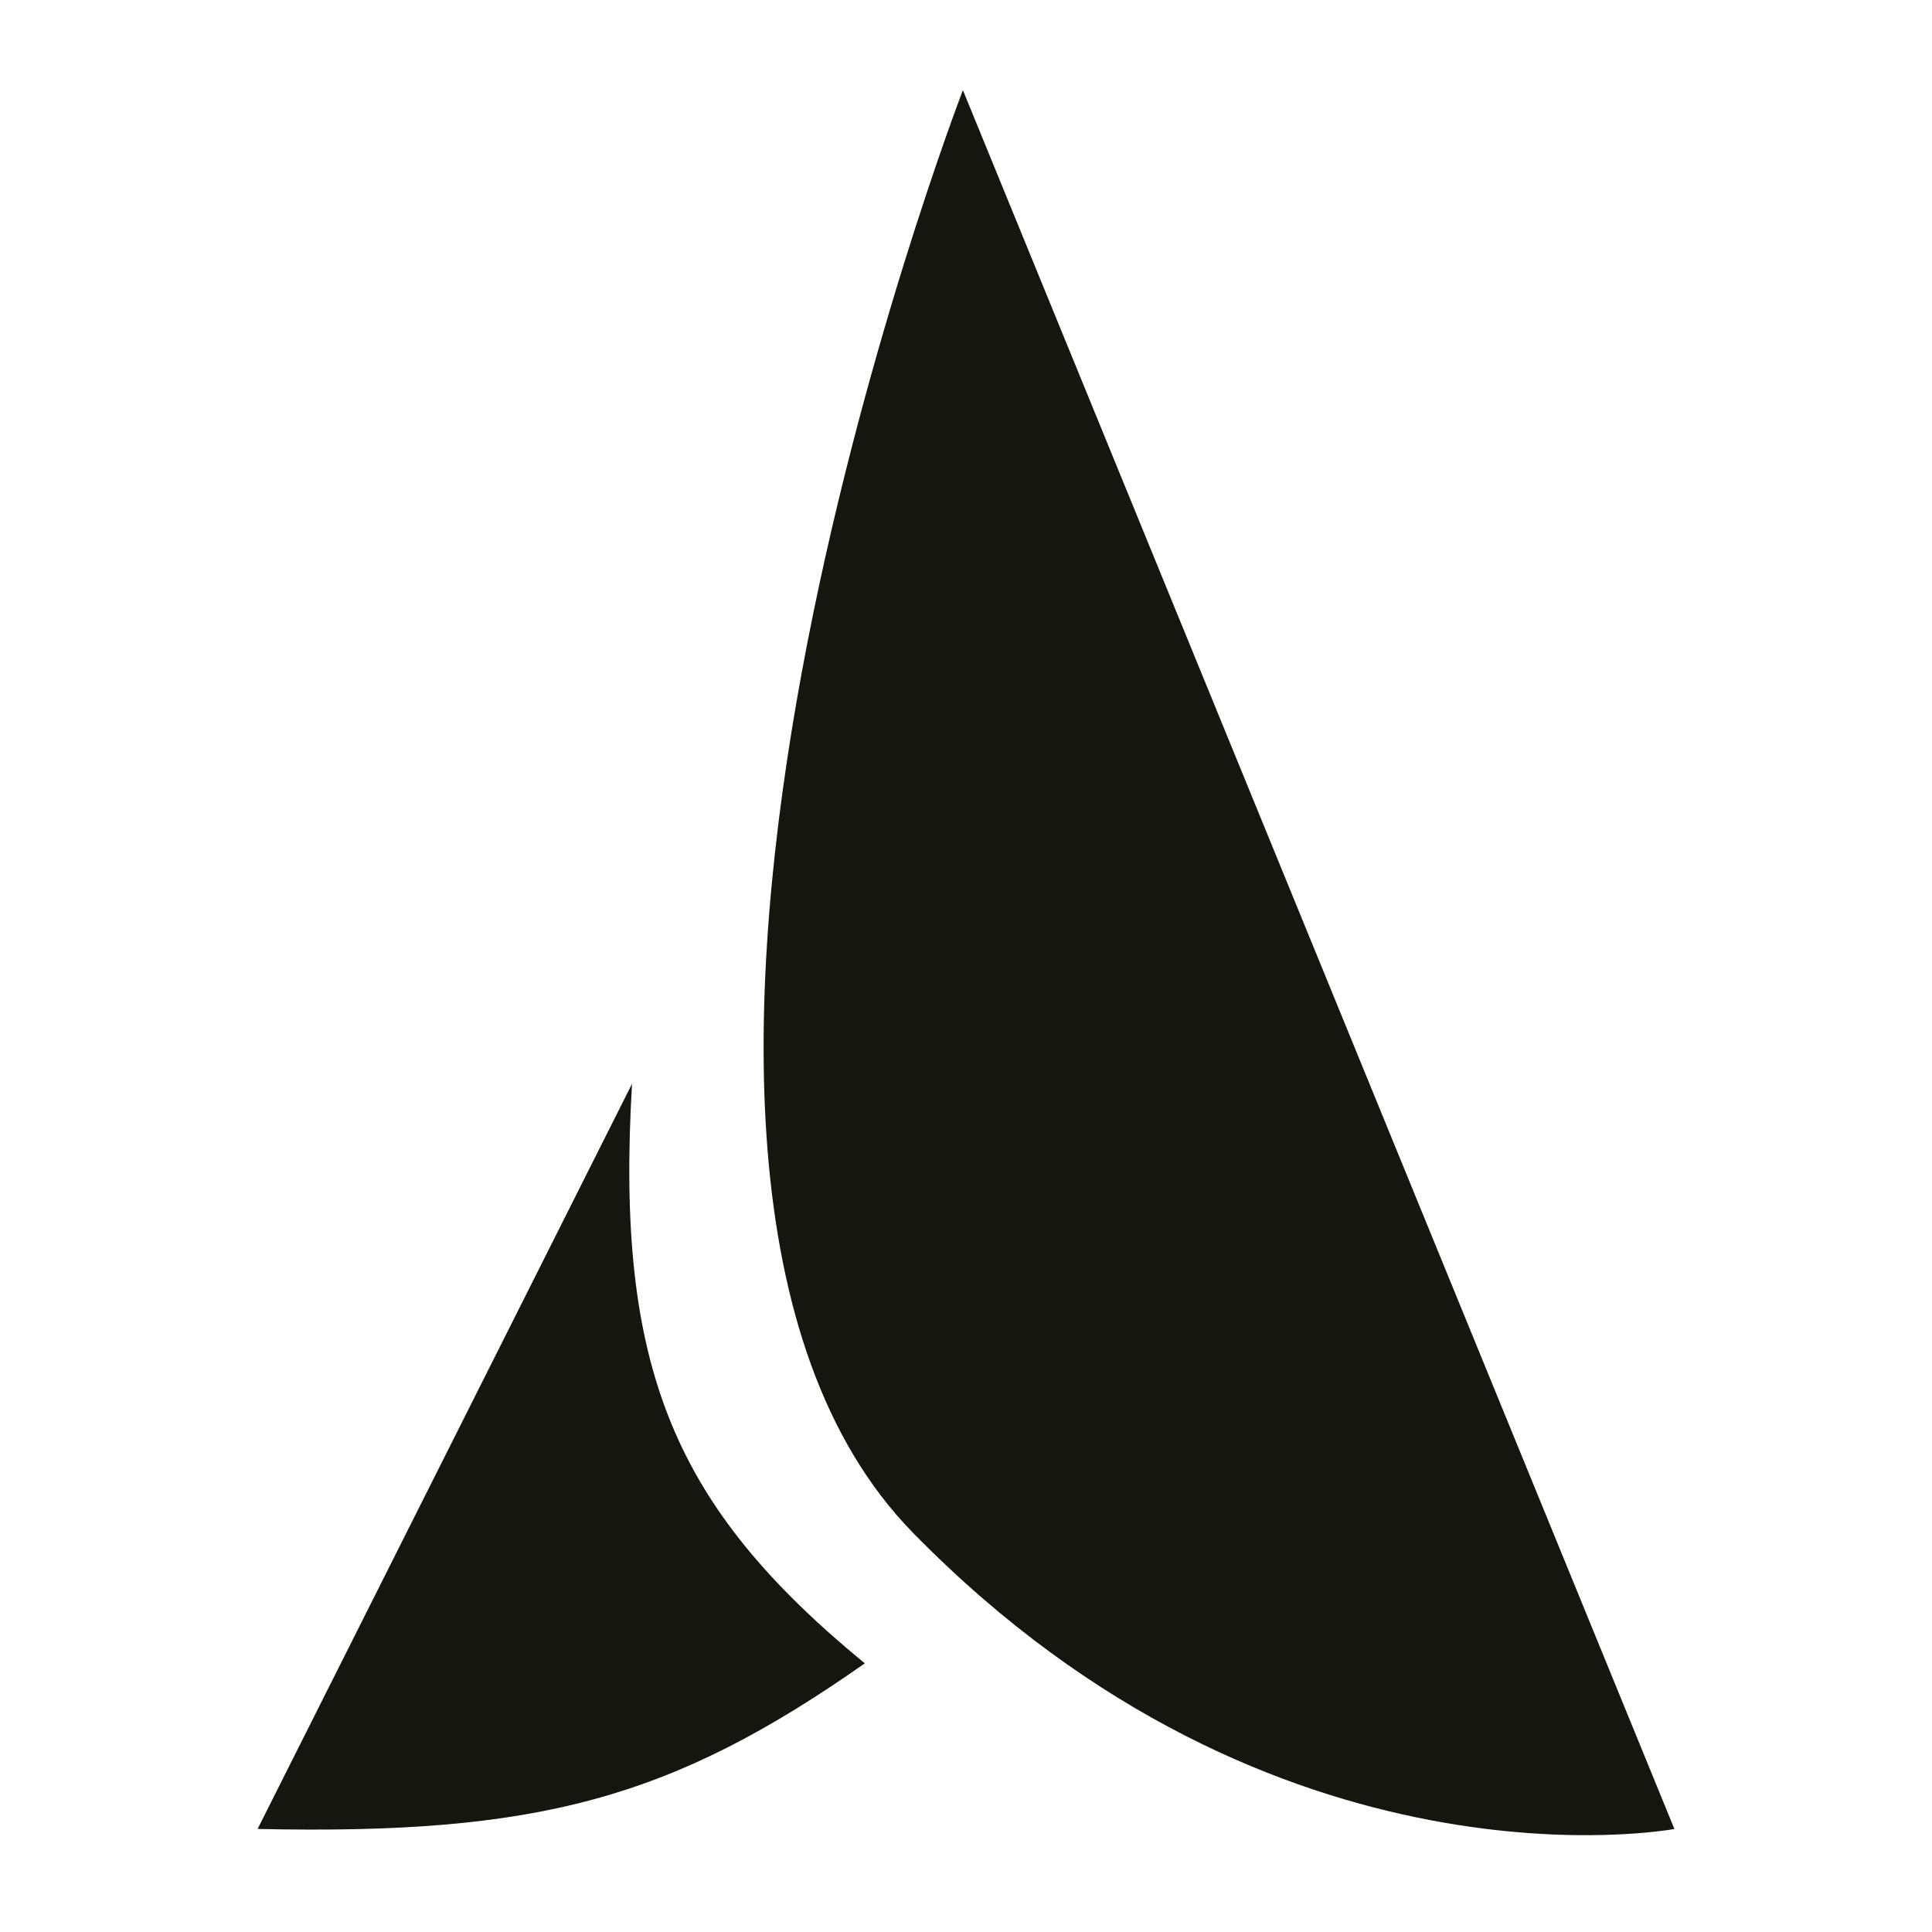
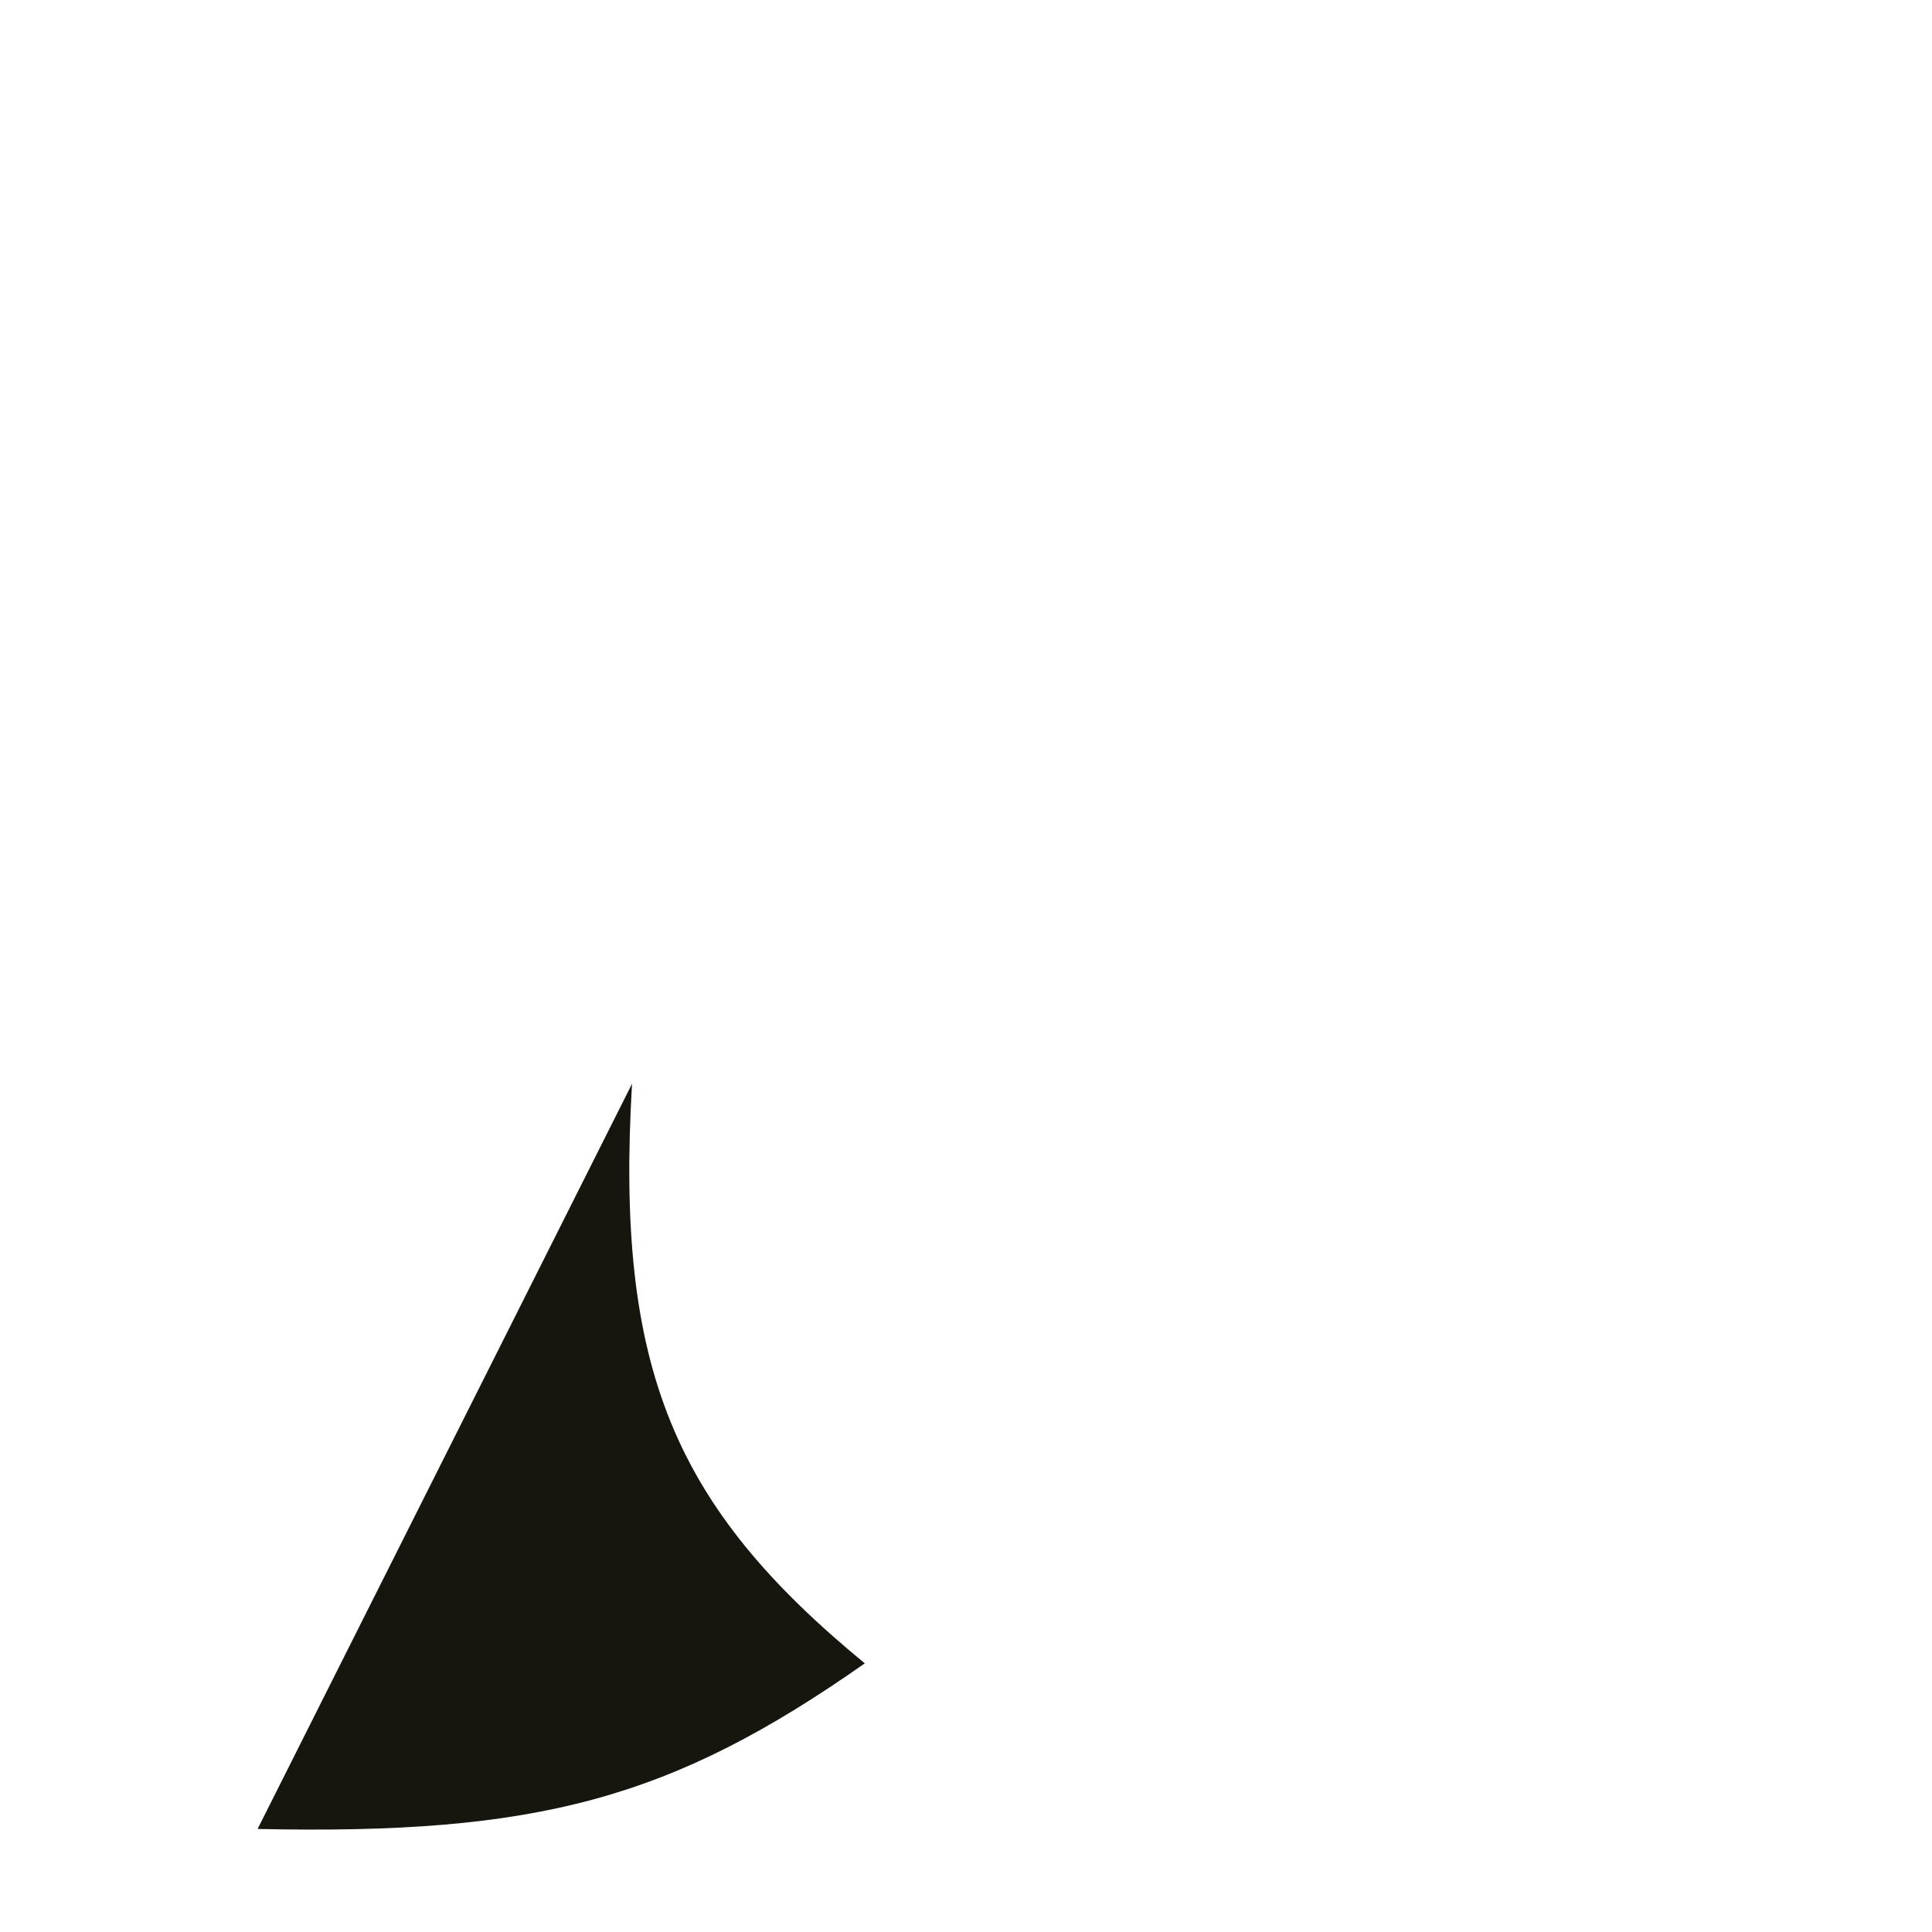
<svg xmlns="http://www.w3.org/2000/svg" width="150" height="150" viewBox="0 0 150 150" fill="none">
-   <path d="M74.76 7C74.76 7 42.685 90.209 70.895 119.018C99.104 147.827 130 142 130 142L74.76 7Z" fill="#16160E" />
  <path d="M67.143 129.143C52.354 116.987 47.76 106.315 49.071 84.143L20 142C41.708 142.466 52.101 139.699 67.143 129.143Z" fill="#16160E" />
</svg>